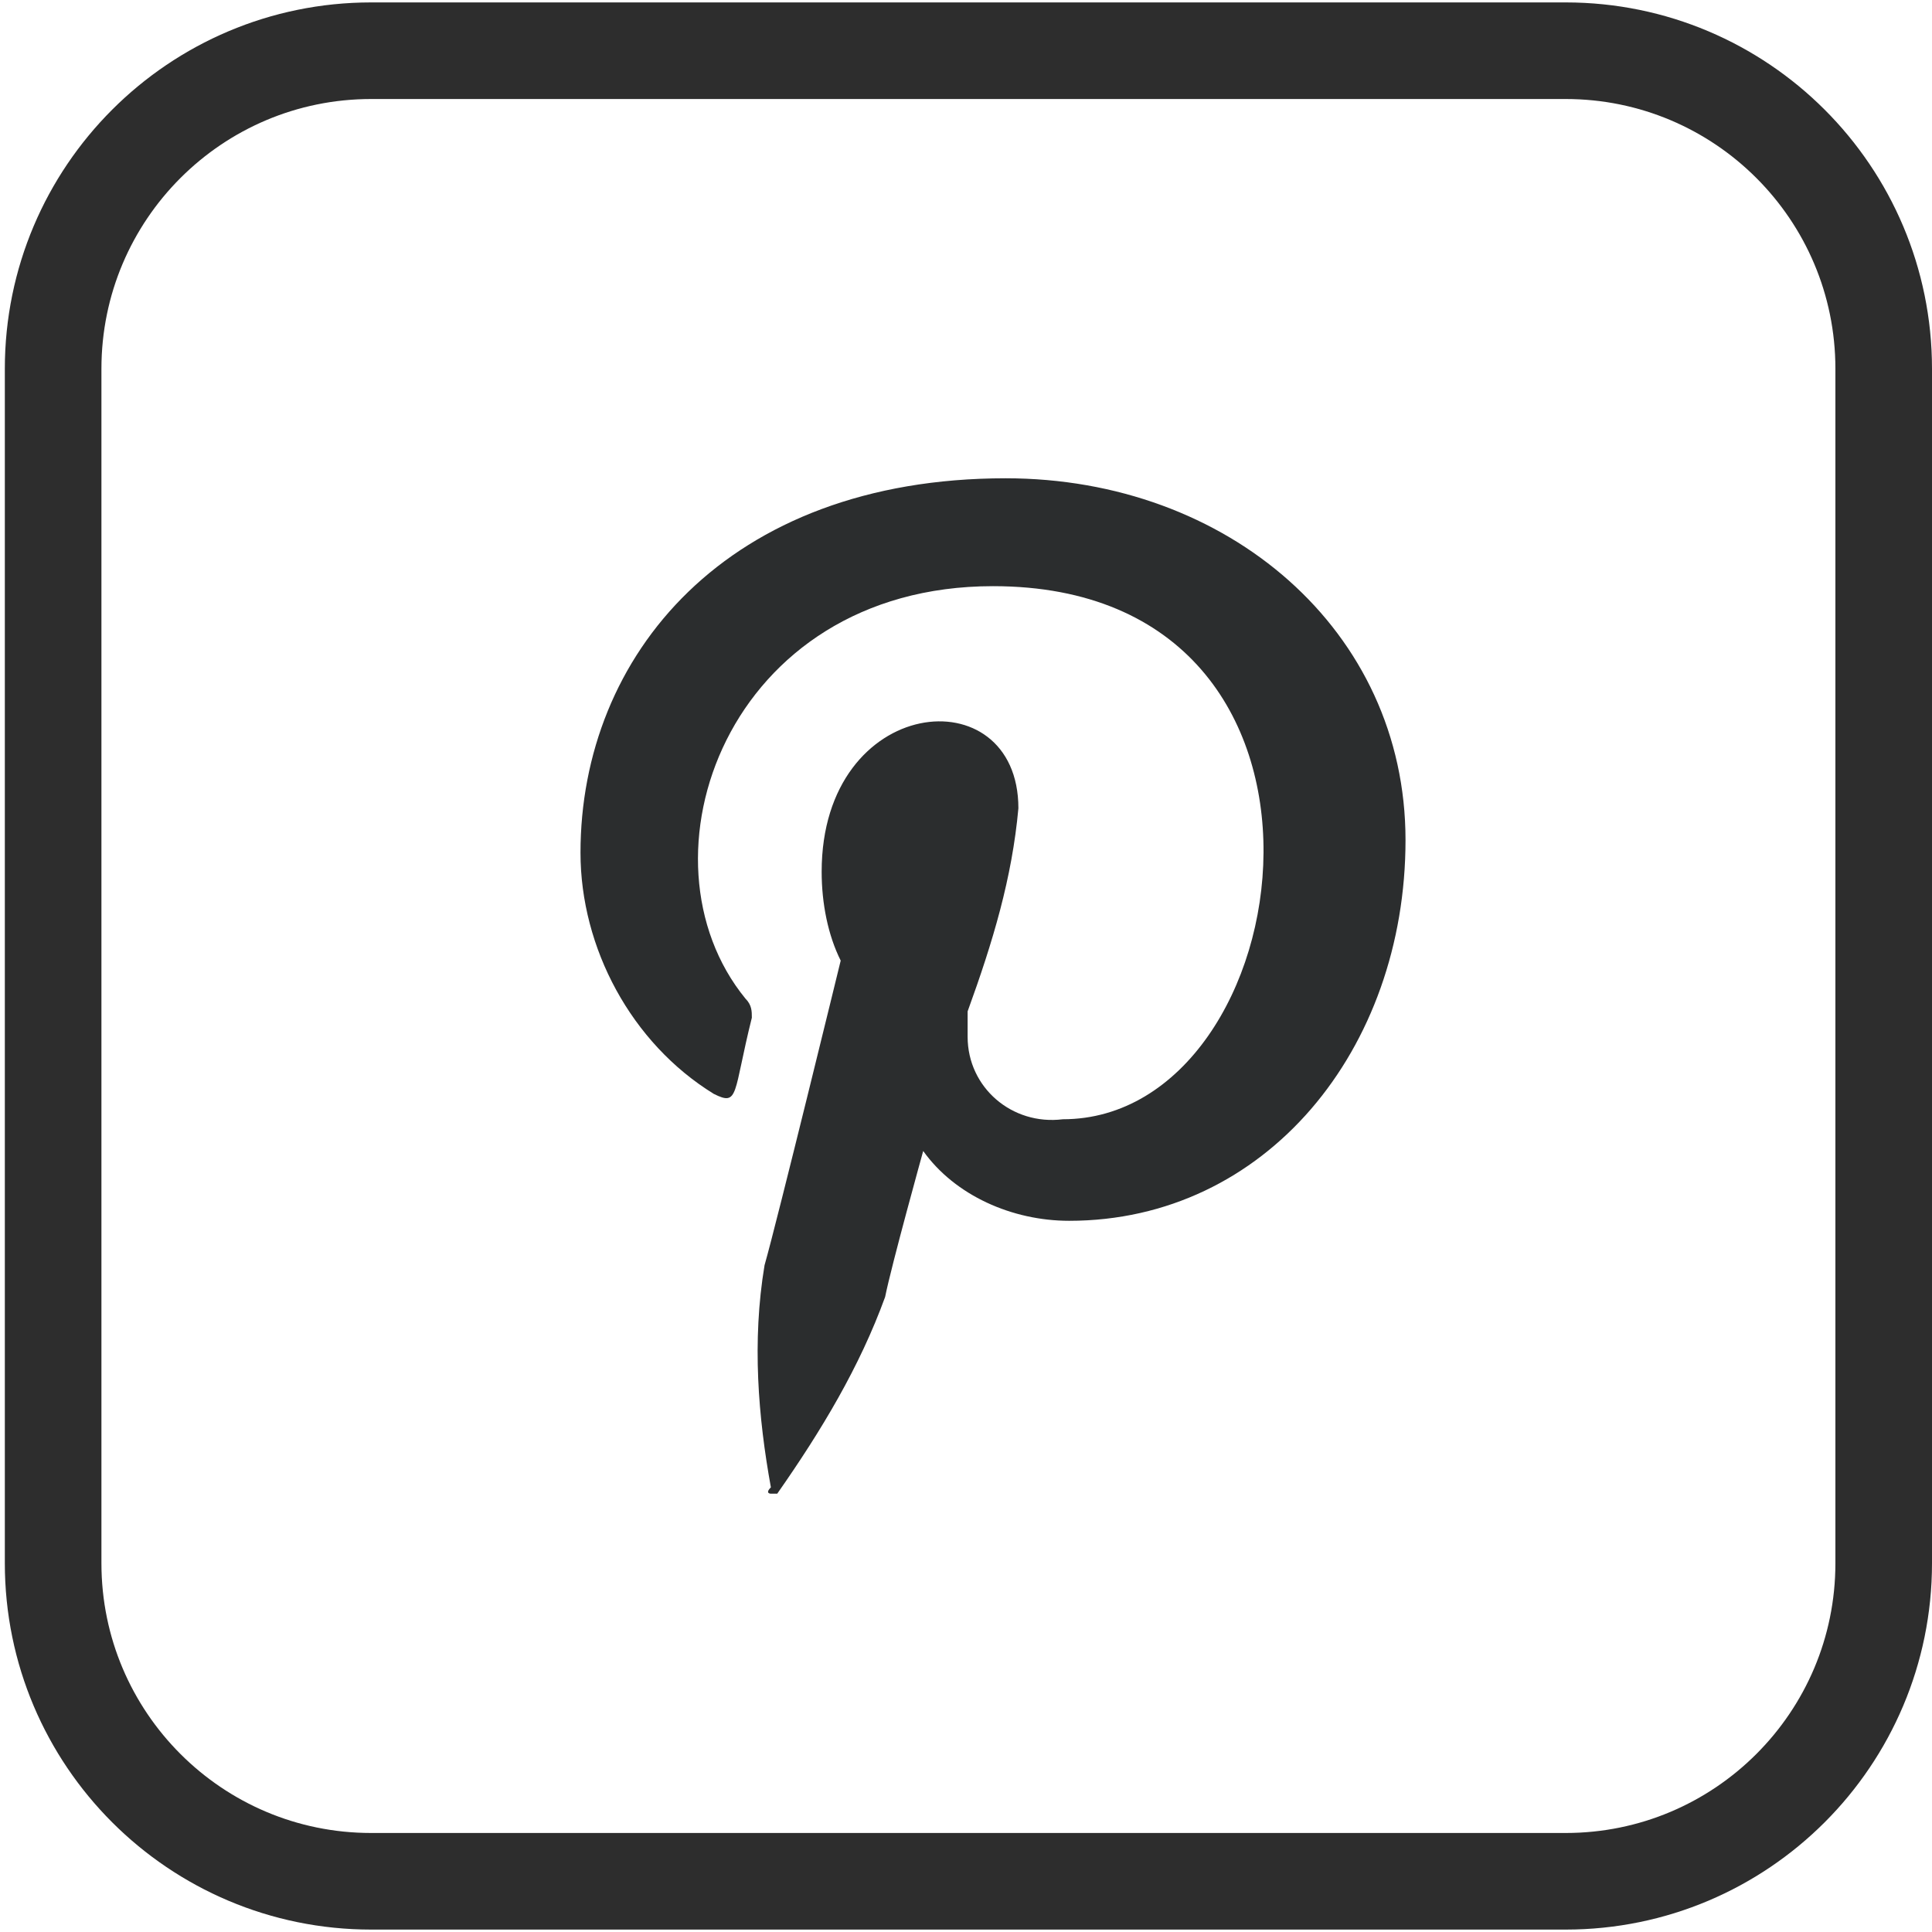
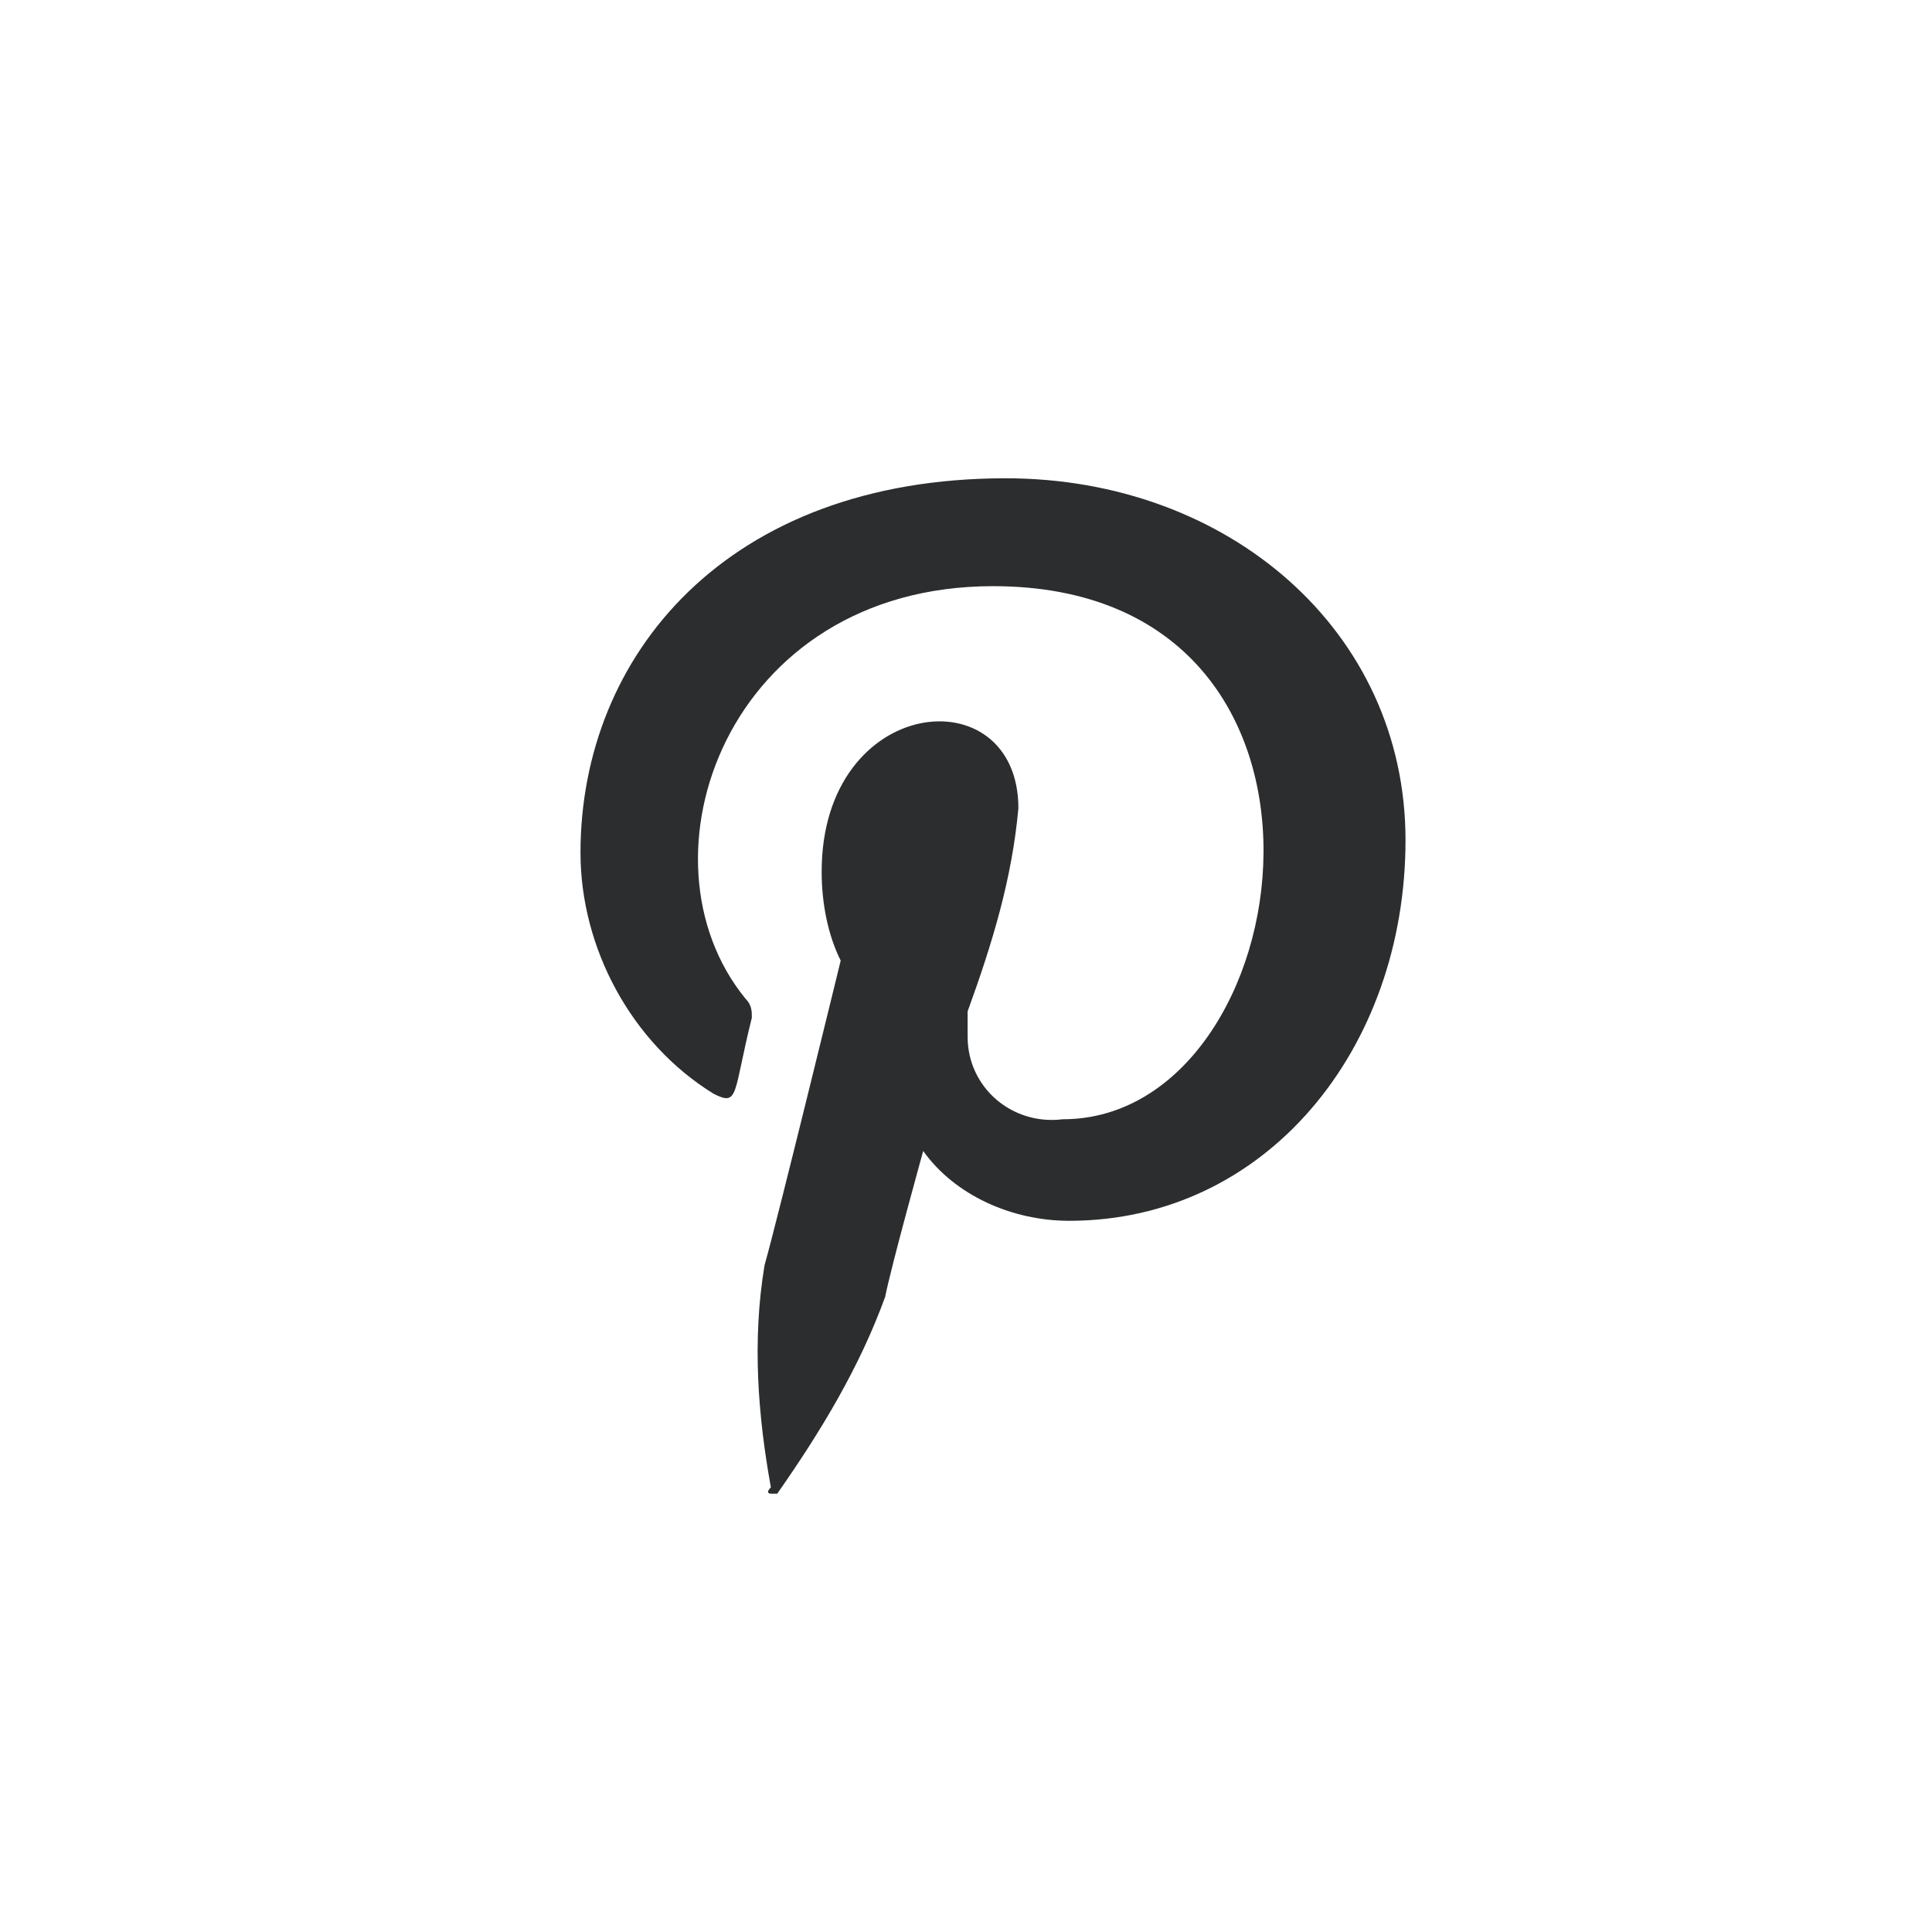
<svg xmlns="http://www.w3.org/2000/svg" version="1.1" id="Layer_1" x="0px" y="0px" width="800px" height="800px" viewBox="0 0 800 800" enable-background="new 0 0 800 800" xml:space="preserve">
-   <path fill="none" stroke="#2D2D2D" stroke-width="40" stroke-linecap="round" stroke-linejoin="round" d="M780,647.297  C780,720.035,721.035,779,648.297,779H153.703C80.965,779,22,720.035,22,647.297V152.703C22,79.966,80.965,21,153.703,21h494.594  C721.035,21,780,79.966,780,152.703V647.297z" />
  <g>
    <path fill="#2B2D2E" d="M416.439,198.046c-115.627,0-176.068,73.58-176.068,155.044c0,39.418,21.023,78.836,55.185,99.86   c10.512,5.255,7.884,0,15.768-31.535c0-2.627,0-5.256-2.628-7.884c-47.302-57.813-7.883-170.812,102.487-170.812   c160.301,0,128.766,220.742,28.906,220.742c-21.022,2.627-39.417-13.141-39.417-34.163v-10.511   c10.511-28.907,18.395-55.186,21.022-84.093c0-55.186-81.464-47.302-81.464,26.279c0,13.14,2.628,26.279,7.884,36.79   c0,0-26.279,107.743-31.534,126.139c-5.256,31.534-2.628,63.069,2.628,91.976c-2.628,2.628,0,2.628,0,2.628h2.627   c18.395-26.279,34.163-52.558,44.674-81.464c2.628-13.14,15.768-60.441,15.768-60.441c13.14,18.395,36.79,28.906,60.441,28.906   c81.464,0,139.276-70.952,139.276-157.672C581.994,261.115,508.414,198.046,416.439,198.046z" />
  </g>
</svg>